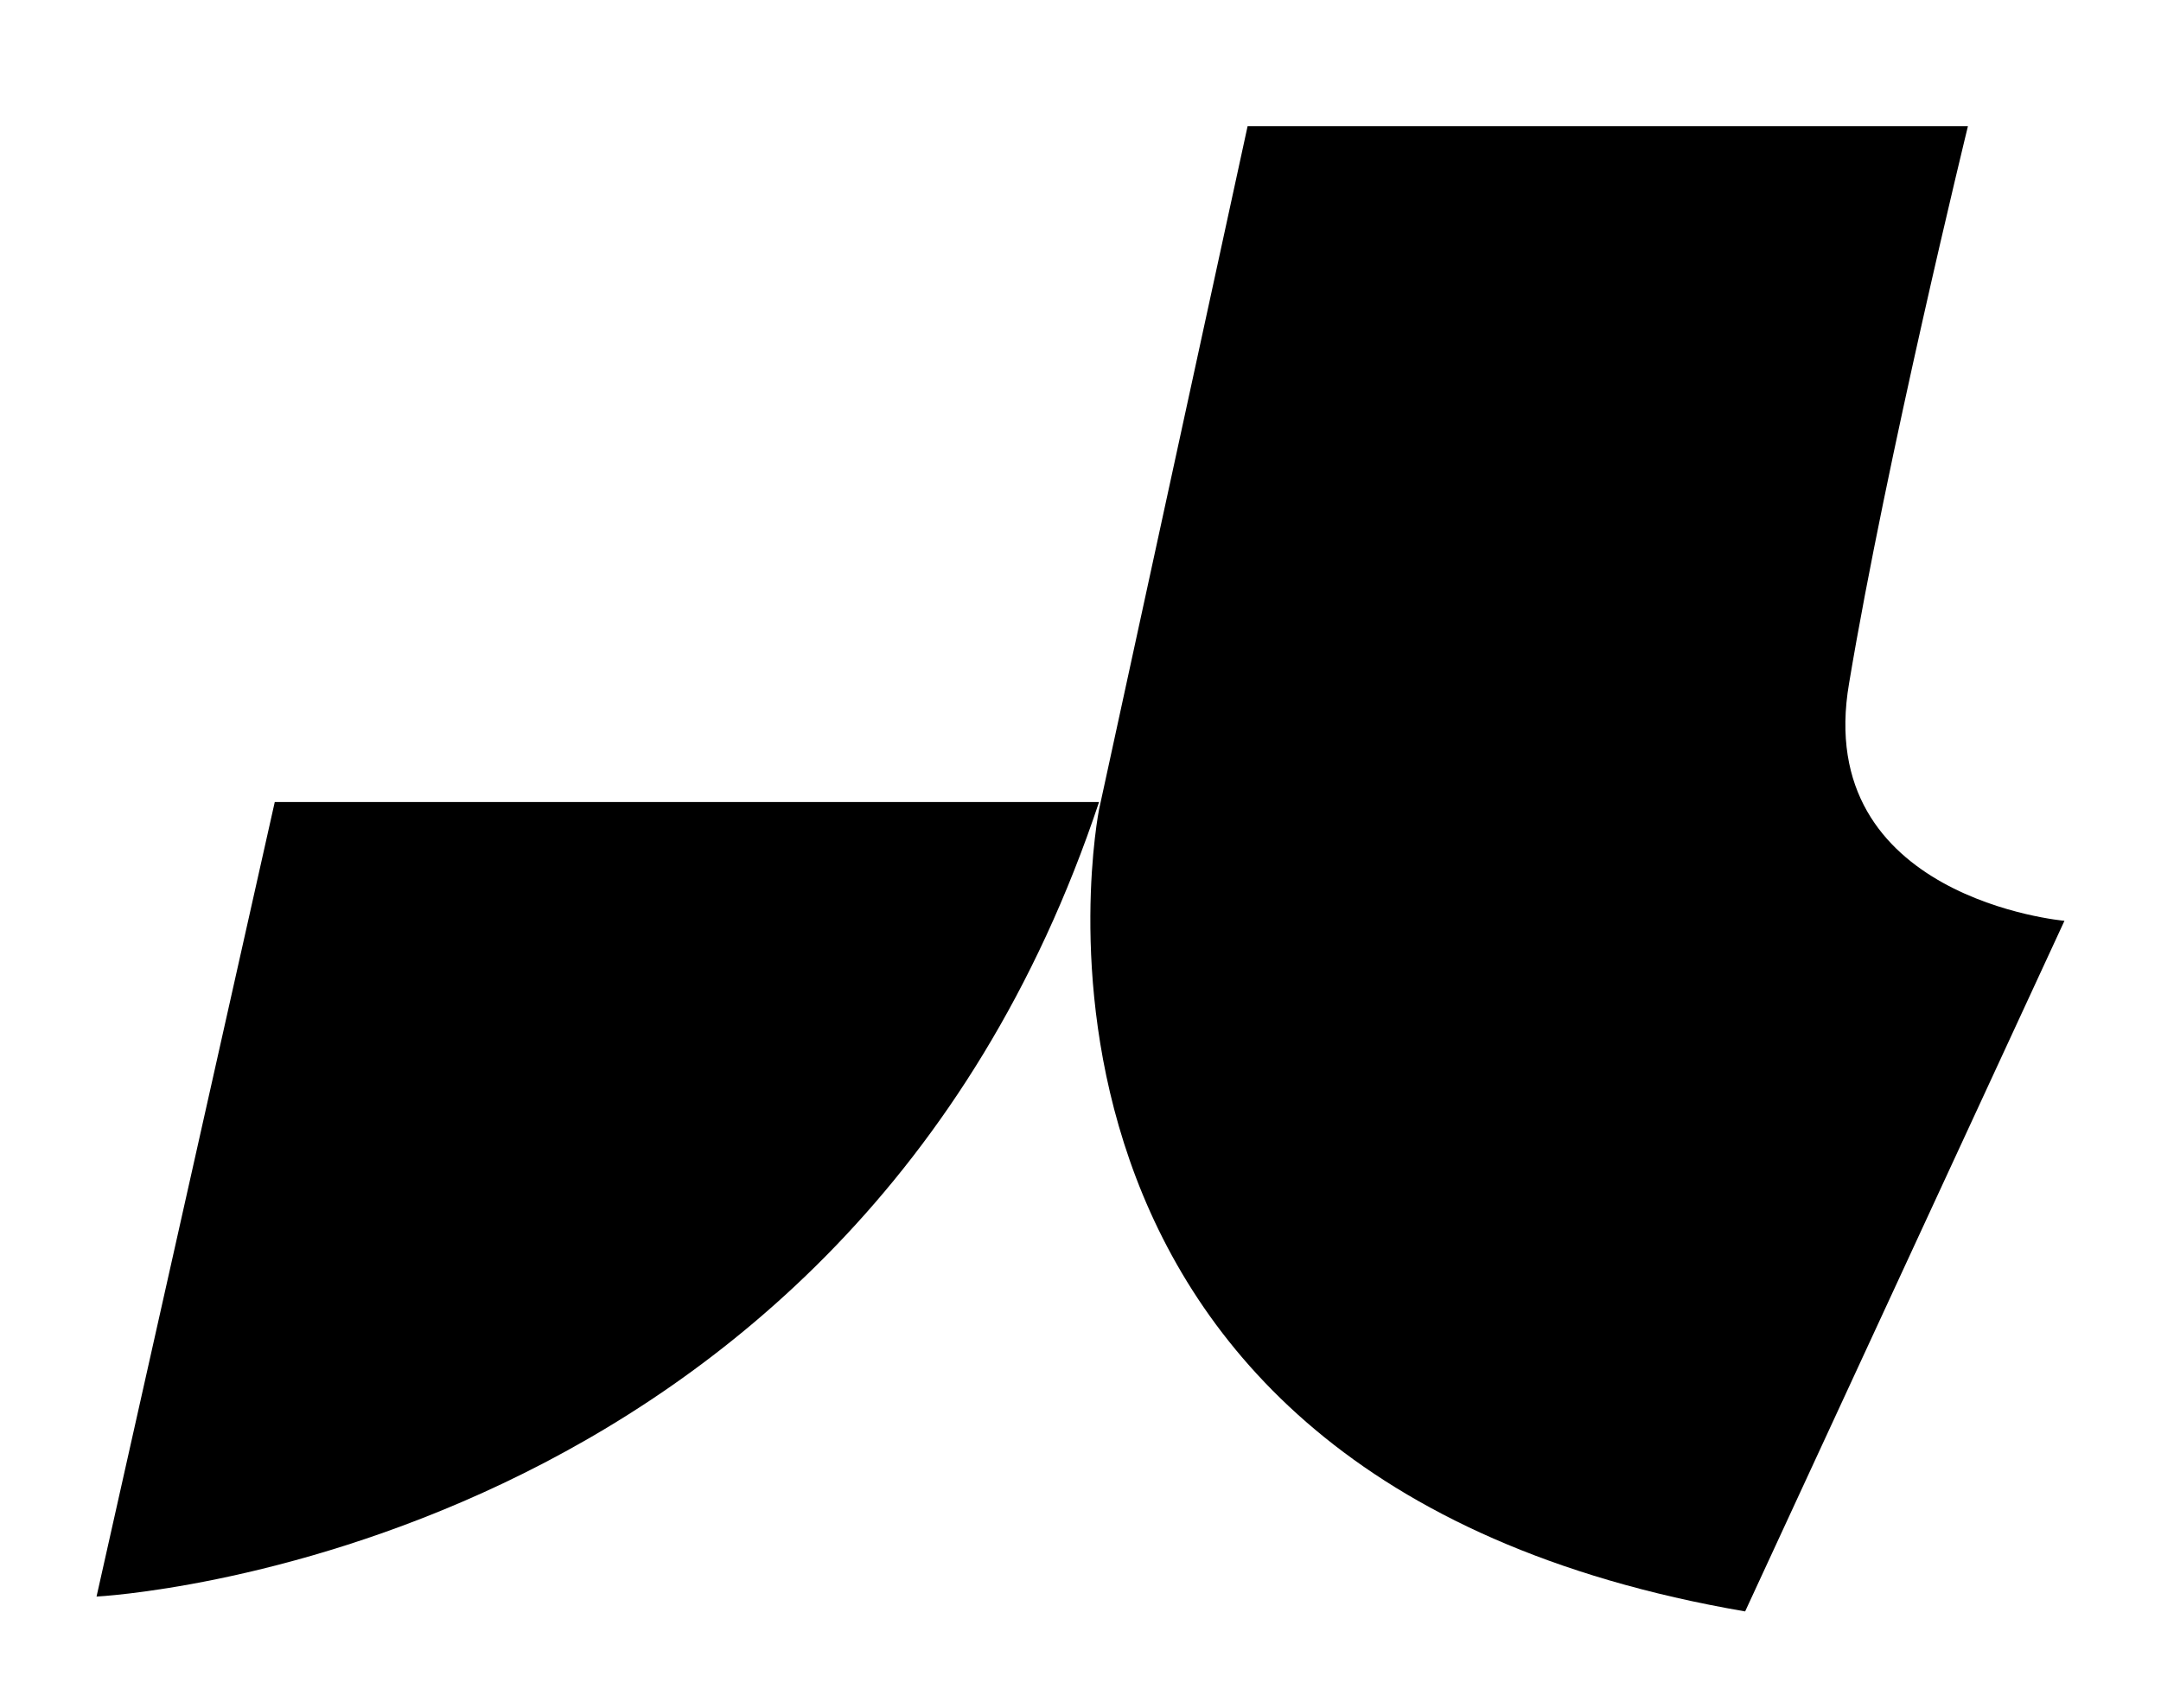
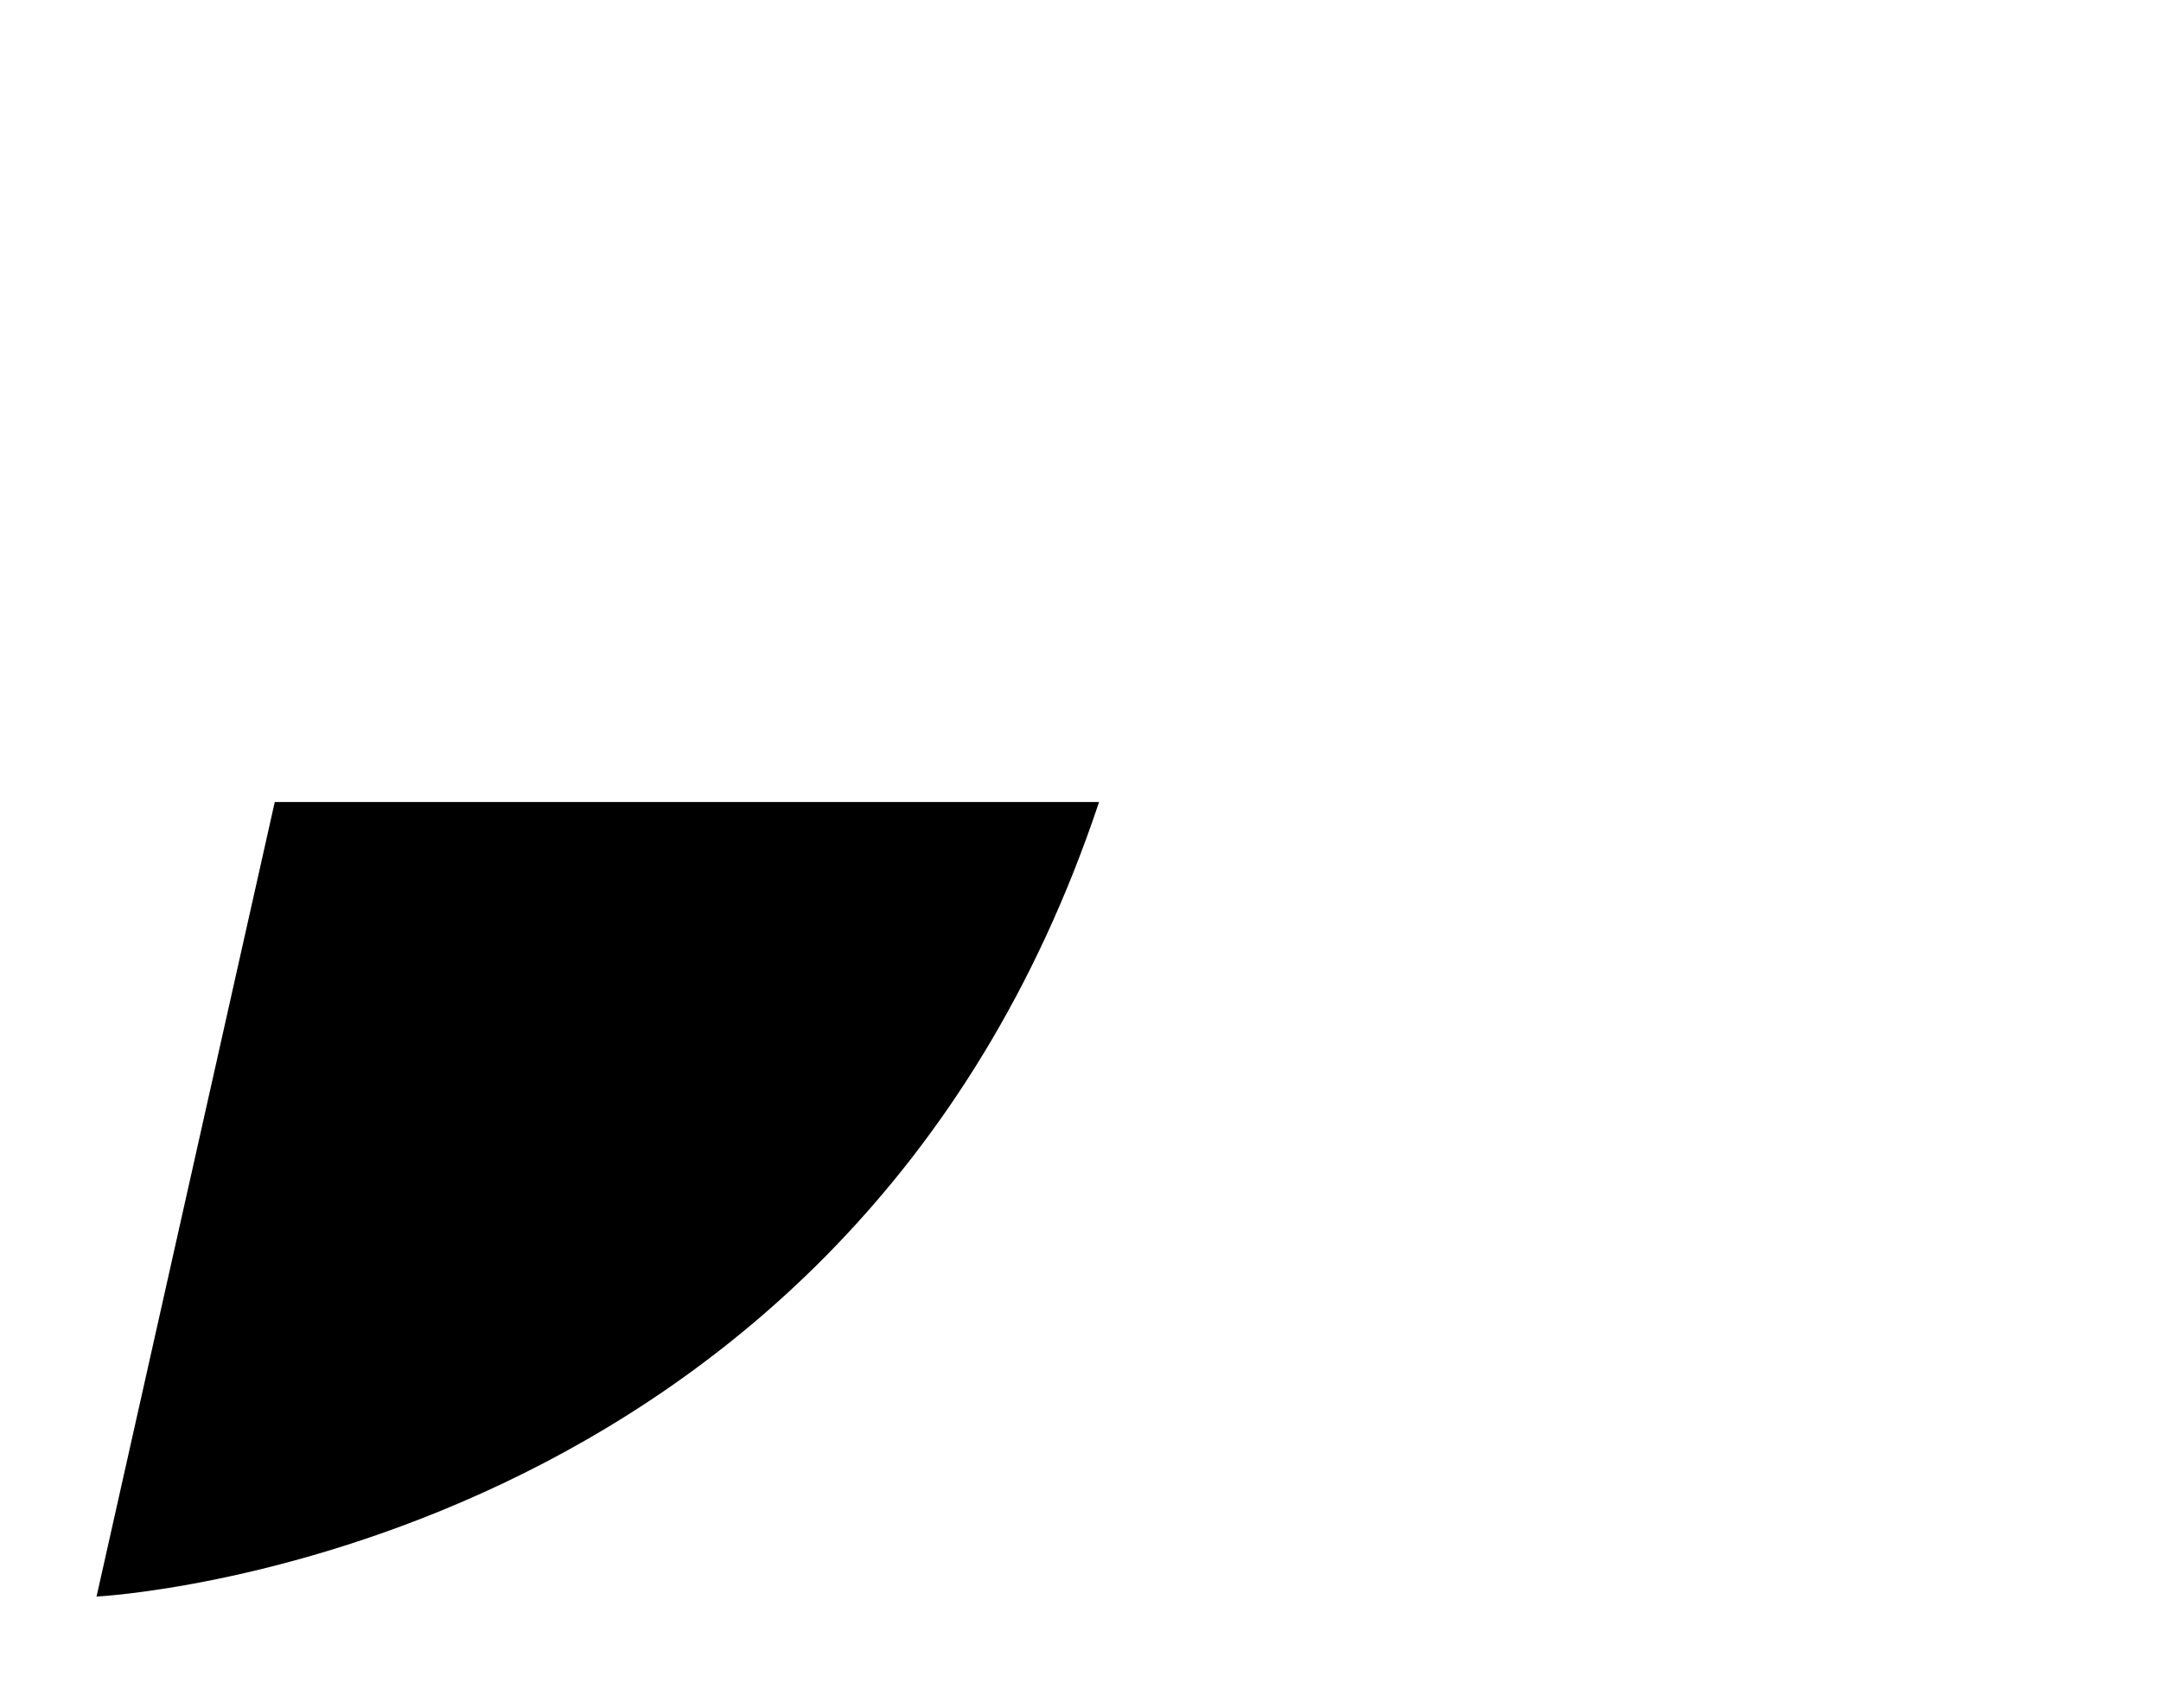
<svg xmlns="http://www.w3.org/2000/svg" id="_レイヤー_1" version="1.1" viewBox="0 0 29.1 23">
  <path d="M3.7,10.8l-2.4,10.7s10.1-.5,13.5-10.7H3.7Z" />
-   <path d="M14.8,10.9s-1.8,9,8.7,10.8l4.3-9.3s-3.4-.3-2.9-3.2c.5-3,1.6-7.5,1.6-7.5h-9.7l-2,9.2Z" />
</svg>